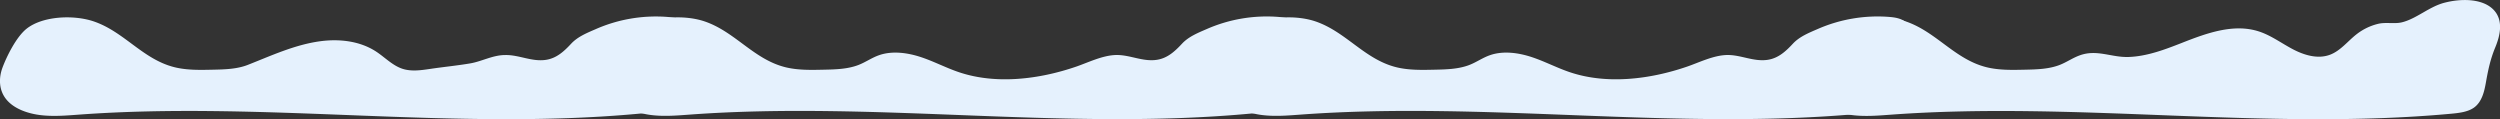
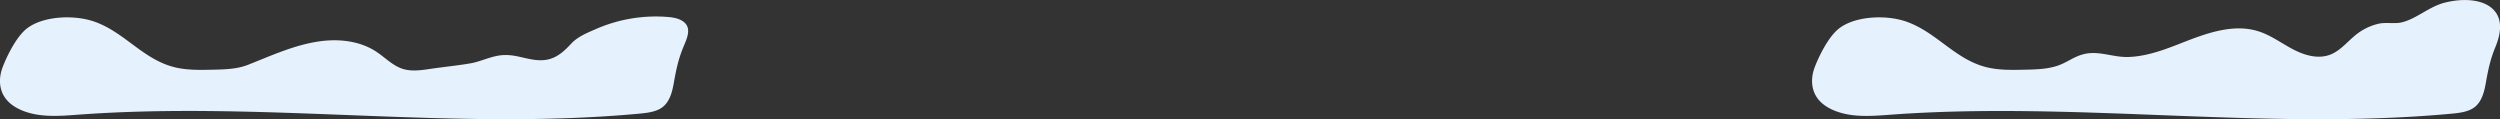
<svg xmlns="http://www.w3.org/2000/svg" viewBox="0 0 2042.92 97.4">
  <rect x="0" y="0" width="2042.92" height="97.4" fill="#333333" stroke="none" />
  <defs>
    <style> .cls-1 { fill: #e5f1fd; } </style>
  </defs>
  <g id="Слой_2" data-name="Слой 2">
    <g id="OBJECTS">
      <g>
        <path class="cls-1" d="M1557.14,17.44c25.14,8.48,40.24,31.11,66.32,37.52,9.86,2.42,20.39,2.24,30.7,2,9.87-.19,20.1-.44,29-3.92,5.88-2.31,10.86-5.94,16.88-8,13.79-4.76,25.59,2,39.41,1.52,15-.52,29.41-6,43.19-11.39,20.27-8,42.56-16.21,63.27-9.47,10,3.25,18.54,9.71,27.84,14.58s20.39,8.15,30.22,4.46c8.75-3.28,14.66-11.33,22.06-17a46.59,46.59,0,0,1,16.94-8.18c6.53-1.67,13.47.18,19.71-1.31,11.84-2.82,22.26-12.75,34.76-16,13.63-3.57,30.82-3.54,39.85,5.37,8.57,8.46,6,20.9,1.7,31.24-4,9.7-5.79,18.41-7.57,28.42-1.23,6.91-3.09,16.07-10,20.82-5,3.41-11.9,4.23-18.42,4.83-151.55,14-305.27-10.27-457.21.73-10.76.78-21.66,1.74-32.33.38s-21.33-5.35-27.33-12.53c-6.33-7.58-6.56-17.59-3.3-26.32,3.34-8.94,11.25-25.12,19.85-31.84C1515.88,13,1541,12,1557.14,17.44Z" />
-         <path class="cls-1" d="M1074.81,17.44c25.14,8.48,40.24,31.11,66.32,37.52,9.86,2.42,20.38,2.24,30.7,2,9.87-.19,20.1-.44,29-3.92,5.88-2.31,10.86-5.94,16.88-8,10.75-3.71,23.31-1.93,34.12,1.66s20.66,8.88,31.48,12.46c30.15,10,65.12,5.62,95.11-4.65,10-3.42,21.58-9.26,32.62-9.55,11.44-.31,21.94,5.72,33.61,3.9,8.62-1.34,14.72-7,20.42-13.13,5.48-5.9,13.17-8.93,20.57-12.14a122.13,122.13,0,0,1,57.87-9.79c4,.31,8.17.87,11.7,2.83,9.35,5.2,4.66,14.4,1.45,22.17-4,9.7-5.79,18.41-7.57,28.42-1.24,6.91-3.09,16.07-10,20.82-5,3.41-11.9,4.23-18.42,4.83-151.55,14-305.27-10.27-457.21.73-10.76.78-21.66,1.74-32.33.38s-21.33-5.35-27.33-12.53c-6.33-7.58-6.56-17.59-3.3-26.32,3.34-8.94,11.25-25.12,19.85-31.84C1033.55,13,1058.66,12,1074.81,17.44Z" />
-         <path class="cls-1" d="M575.63,17.44c25.14,8.48,40.23,31.11,66.31,37.52,9.86,2.42,20.39,2.24,30.7,2,9.87-.19,20.1-.44,29-3.92,5.88-2.31,10.86-5.94,16.88-8,10.75-3.71,23.31-1.93,34.13,1.66s20.65,8.88,31.47,12.46c30.15,10,65.12,5.62,95.11-4.65,10-3.42,21.59-9.26,32.62-9.55,11.44-.31,21.94,5.72,33.61,3.9,8.63-1.34,14.72-7,20.42-13.13,5.48-5.9,13.17-8.93,20.57-12.14a122.13,122.13,0,0,1,57.87-9.79c4,.31,8.17.87,11.7,2.83,9.35,5.2,4.66,14.4,1.45,22.17-4,9.7-5.79,18.41-7.57,28.42-1.23,6.91-3.09,16.07-10,20.82-5,3.41-11.9,4.23-18.42,4.83-151.55,14-305.27-10.27-457.21.73-10.76.78-21.66,1.74-32.33.38s-21.33-5.35-27.33-12.53c-6.33-7.58-6.56-17.59-3.3-26.32,3.34-8.94,11.25-25.12,19.85-31.84C534.36,13,559.47,12,575.63,17.44Z" />
        <path class="cls-1" d="M76.44,17.44c25.14,8.48,40.23,31.11,66.31,37.52,9.86,2.42,20.39,2.24,30.7,2,9.87-.19,20.1-.44,29-3.92,19.07-7.49,38.15-16.4,58.81-19.28,15.83-2.21,32.8-.34,46.17,8.43,7.15,4.7,13.27,11.31,21.41,14,7.22,2.35,15.06,1.25,22.58.13,10.91-1.63,22.09-2.69,32.92-4.54,9.42-1.61,18.45-6.8,28.32-6.8,11.44-.31,21.94,5.72,33.61,3.9,8.63-1.34,14.72-7,20.42-13.13,5.48-5.9,13.17-8.93,20.57-12.14a122.15,122.15,0,0,1,57.88-9.79c4,.31,8.16.87,11.69,2.83,9.35,5.2,4.66,14.4,1.45,22.17-4,9.7-5.79,18.41-7.57,28.42-1.23,6.91-3.09,16.07-10,20.82-5,3.41-11.9,4.23-18.42,4.83C370.69,106.93,217,82.63,65,93.63c-10.76.78-21.66,1.74-32.33.38S11.37,88.66,5.37,81.48C-1,73.9-1.19,63.89,2.07,55.16,5.41,46.22,13.32,30,21.92,23.32,35.18,13,60.28,12,76.44,17.44Z" />
      </g>
    </g>
  </g>
</svg>